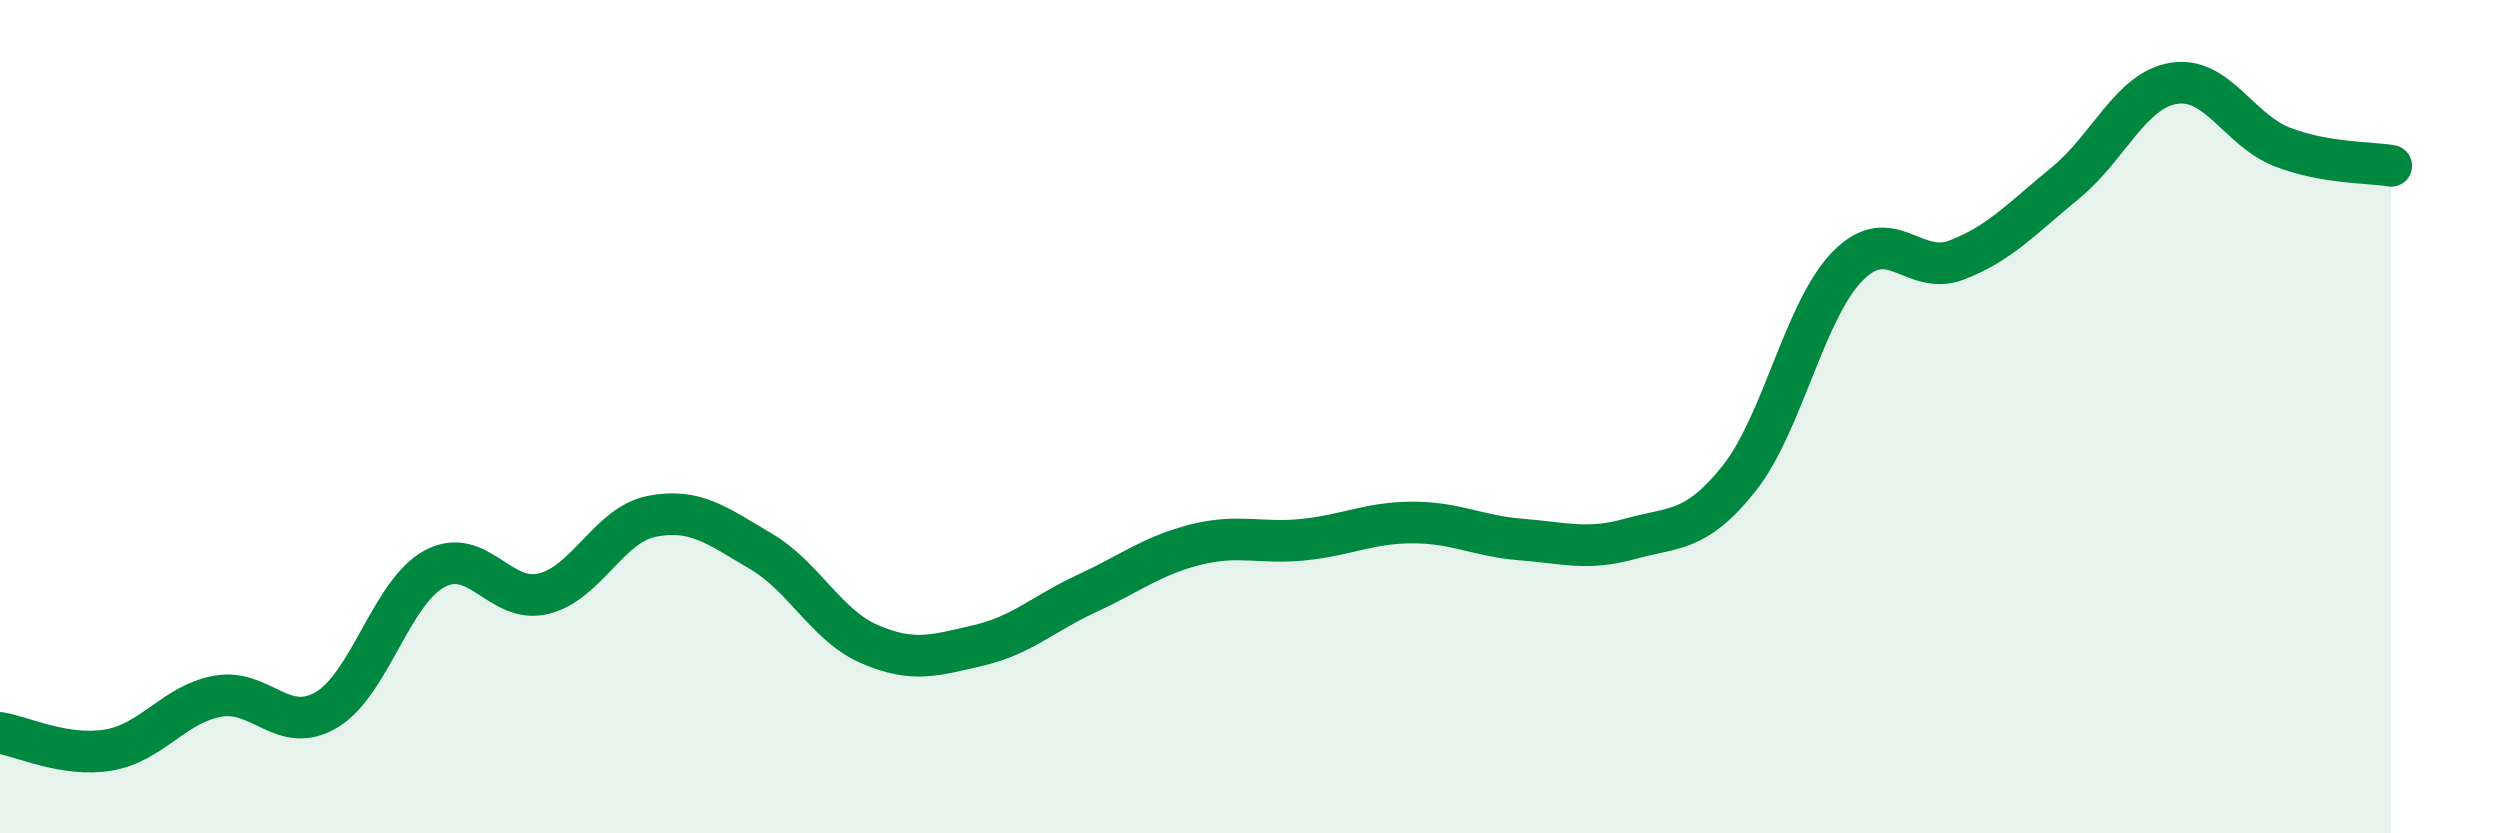
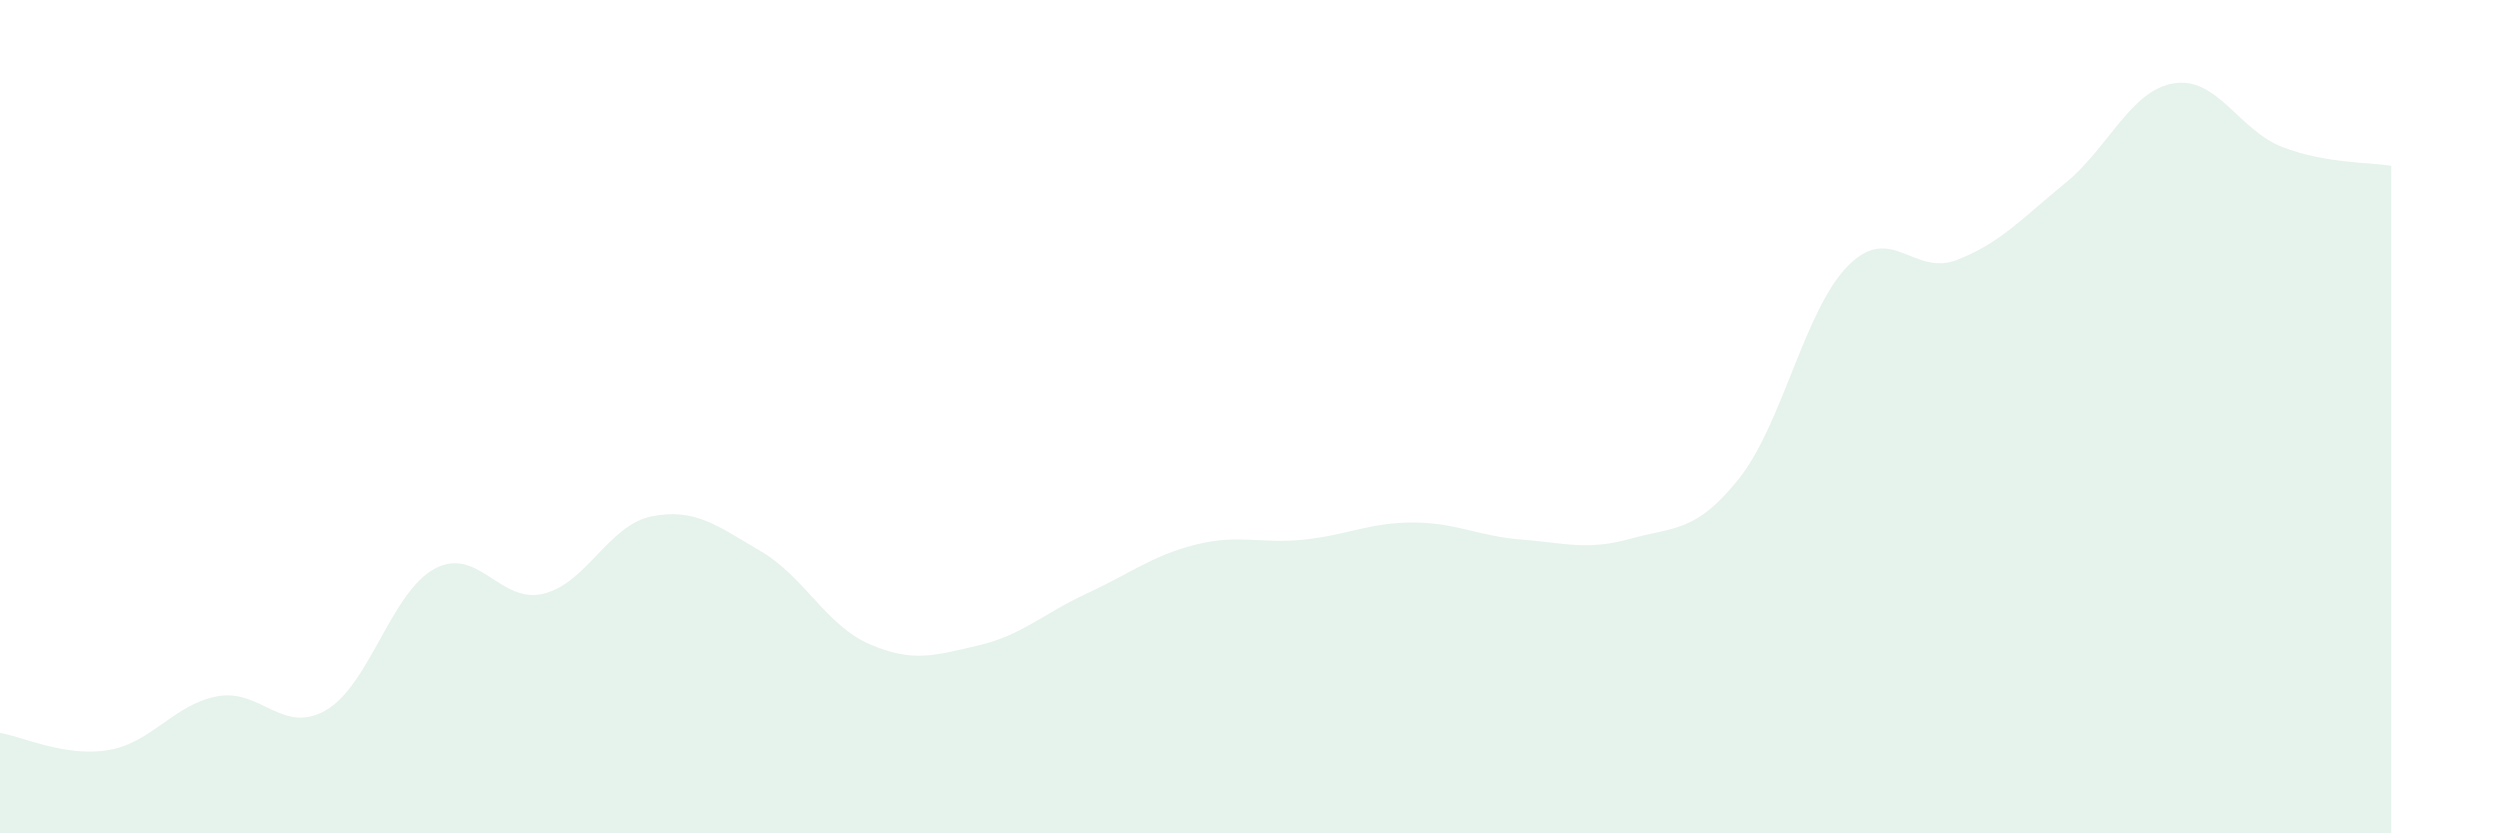
<svg xmlns="http://www.w3.org/2000/svg" width="60" height="20" viewBox="0 0 60 20">
  <path d="M 0,17.59 C 0.52,17.67 1.57,18.18 2.61,18 C 3.65,17.82 4.18,16.9 5.22,16.71 C 6.26,16.52 6.79,17.65 7.83,17.04 C 8.87,16.43 9.39,14.21 10.43,13.65 C 11.47,13.09 12,14.5 13.04,14.25 C 14.08,14 14.61,12.59 15.65,12.39 C 16.69,12.19 17.22,12.62 18.26,13.23 C 19.3,13.84 19.83,15.01 20.87,15.46 C 21.91,15.91 22.44,15.73 23.48,15.49 C 24.52,15.25 25.05,14.72 26.09,14.24 C 27.13,13.76 27.66,13.33 28.7,13.07 C 29.74,12.81 30.26,13.06 31.3,12.95 C 32.34,12.84 32.87,12.54 33.91,12.54 C 34.95,12.54 35.48,12.87 36.52,12.95 C 37.56,13.03 38.09,13.22 39.13,12.93 C 40.17,12.64 40.7,12.79 41.74,11.48 C 42.78,10.17 43.31,7.43 44.35,6.38 C 45.39,5.33 45.92,6.64 46.96,6.24 C 48,5.84 48.53,5.24 49.57,4.39 C 50.61,3.54 51.13,2.17 52.17,2 C 53.21,1.83 53.74,3.13 54.78,3.53 C 55.82,3.93 56.87,3.89 57.39,3.98L57.39 20L0 20Z" fill="#008740" opacity="0.1" stroke-linecap="round" stroke-linejoin="round" />
-   <path d="M 0,17.59 C 0.52,17.67 1.57,18.18 2.61,18 C 3.65,17.82 4.18,16.9 5.22,16.71 C 6.26,16.52 6.79,17.65 7.83,17.04 C 8.87,16.43 9.39,14.21 10.43,13.65 C 11.47,13.09 12,14.5 13.04,14.25 C 14.08,14 14.61,12.59 15.65,12.39 C 16.69,12.19 17.22,12.62 18.26,13.23 C 19.3,13.84 19.83,15.01 20.87,15.46 C 21.91,15.91 22.44,15.73 23.48,15.49 C 24.52,15.25 25.05,14.72 26.09,14.24 C 27.13,13.76 27.66,13.33 28.7,13.07 C 29.74,12.81 30.26,13.06 31.3,12.95 C 32.34,12.84 32.87,12.54 33.91,12.54 C 34.95,12.54 35.48,12.87 36.52,12.95 C 37.56,13.03 38.09,13.22 39.13,12.93 C 40.17,12.64 40.7,12.79 41.74,11.48 C 42.78,10.17 43.31,7.43 44.35,6.38 C 45.39,5.33 45.92,6.64 46.96,6.24 C 48,5.84 48.53,5.24 49.57,4.39 C 50.61,3.54 51.13,2.17 52.17,2 C 53.21,1.83 53.74,3.13 54.78,3.53 C 55.82,3.93 56.87,3.89 57.39,3.98" stroke="#008740" stroke-width="1" fill="none" stroke-linecap="round" stroke-linejoin="round" />
</svg>